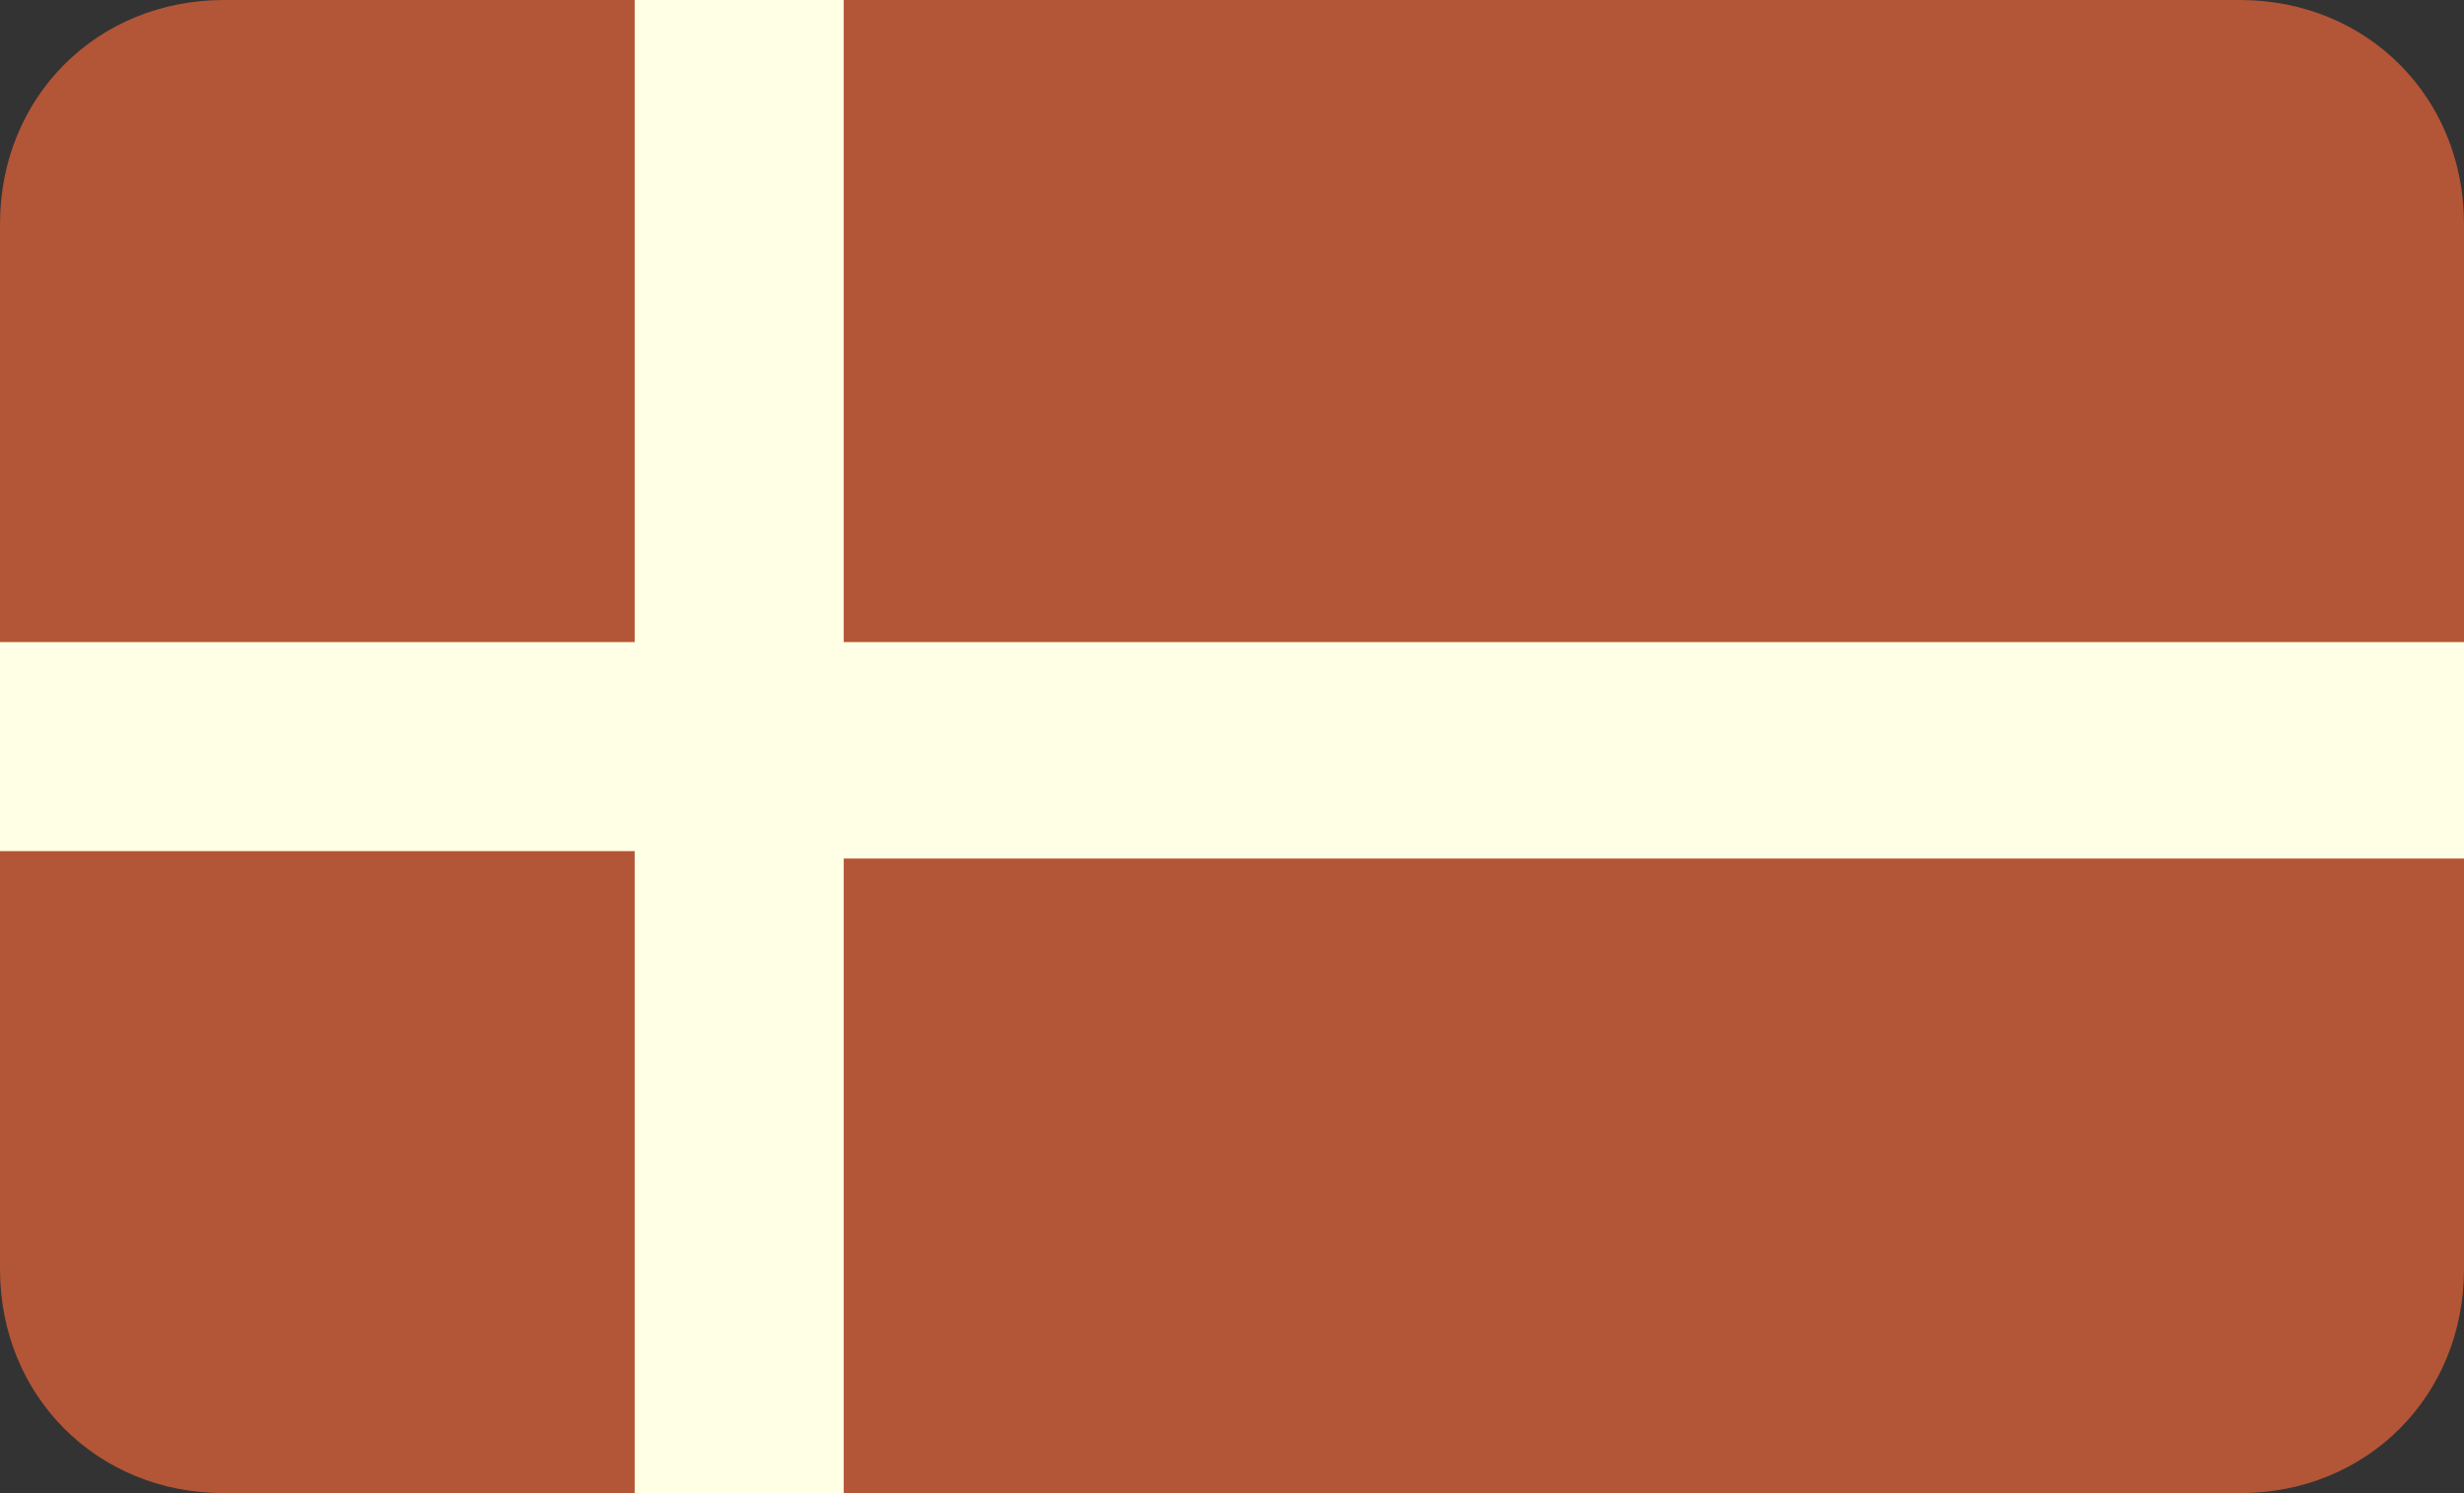
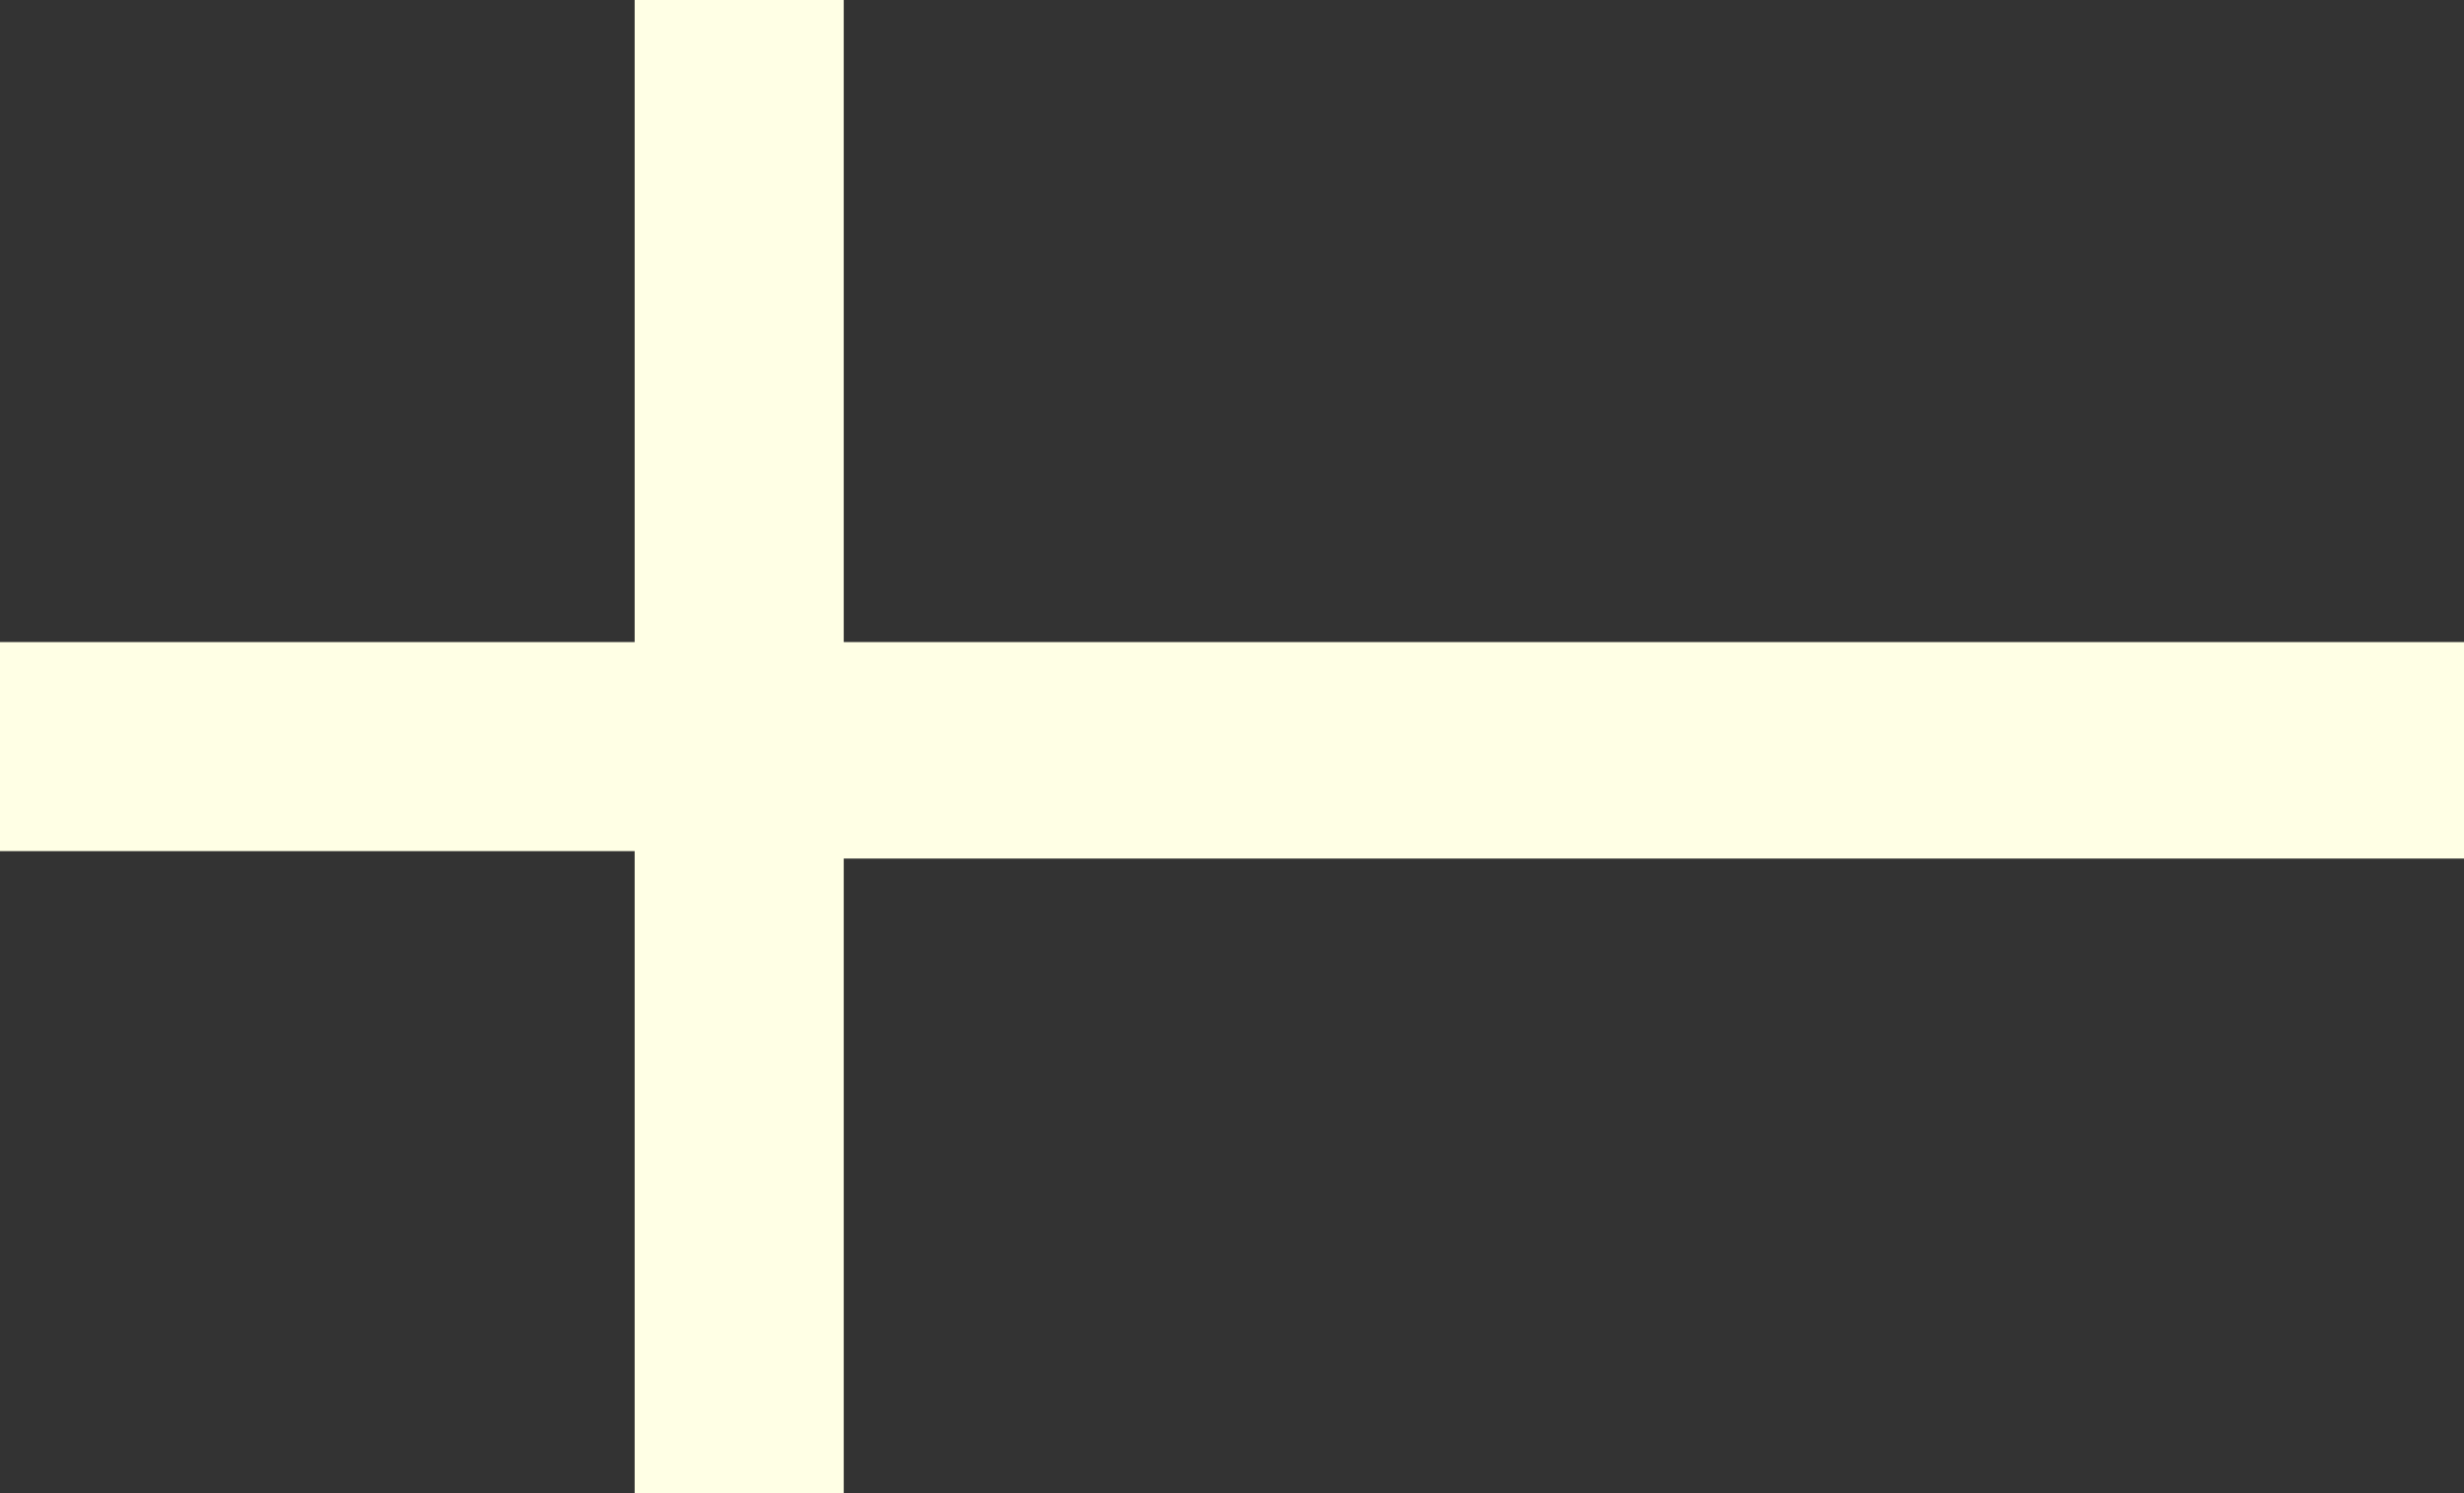
<svg xmlns="http://www.w3.org/2000/svg" xmlns:xlink="http://www.w3.org/1999/xlink" version="1.1" id="Lag_1" x="0px" y="0px" viewBox="0 0 33 20" style="enable-background:new 0 0 33 20;" xml:space="preserve">
  <rect x="0" y="0" width="33" height="20" fill="#333333" stroke="none" />
  <style type="text/css"> .st0{clip-path:url(#SVGID_00000117646859069929511500000014805211156586286496_);} .st1{fill:#B35537;} .st2{fill:#FFFFE5;} </style>
  <g>
    <defs>
      <path id="SVGID_1_" d="M3,0h27c1.7,0,3,1.3,3,3v14c0,1.7-1.3,3-3,3H3c-1.7,0-3-1.3-3-3V3C0,1.3,1.3,0,3,0z" />
    </defs>
    <clipPath id="SVGID_00000170959632170189592780000004144287583457198994_">
      <use xlink:href="#SVGID_1_" style="overflow:visible;" />
    </clipPath>
    <g style="clip-path:url(#SVGID_00000170959632170189592780000004144287583457198994_);">
-       <rect class="st1" width="33" height="20" />
      <path class="st2" d="M33,8.6v2.9H11.3V20H8.5v-8.6H0V8.6h8.5V0h2.8v8.6H33z" />
    </g>
  </g>
</svg>